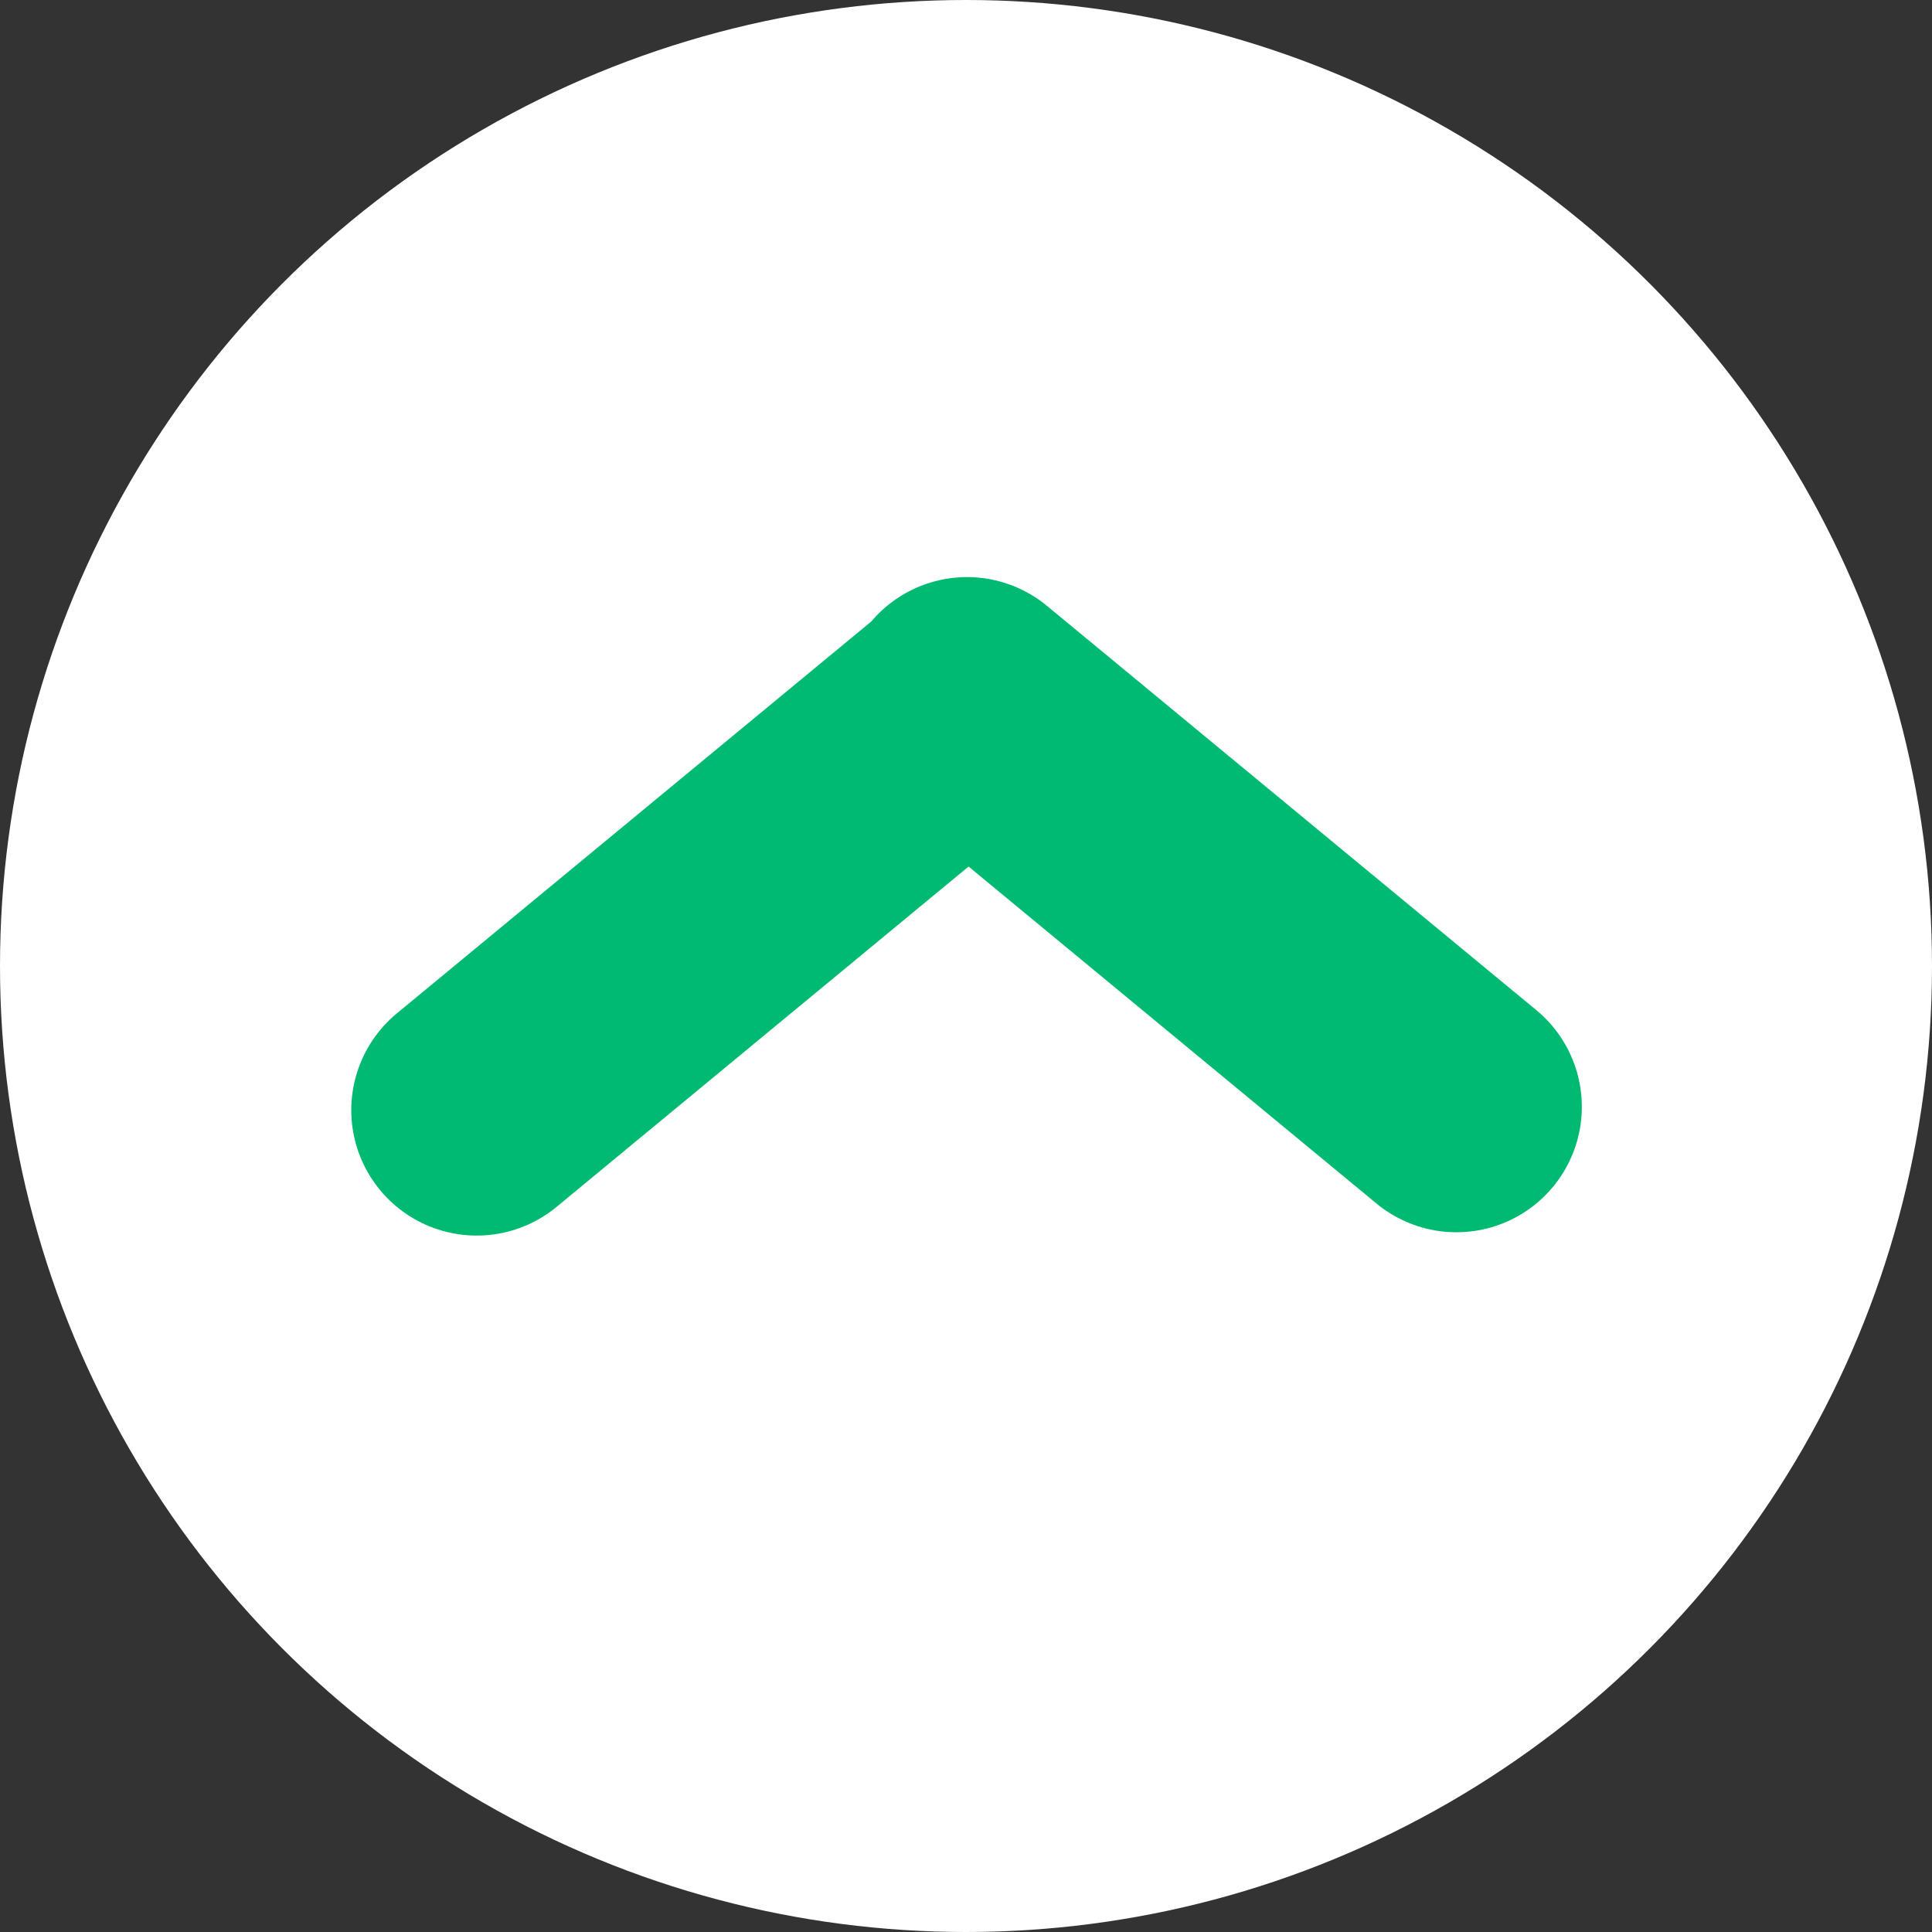
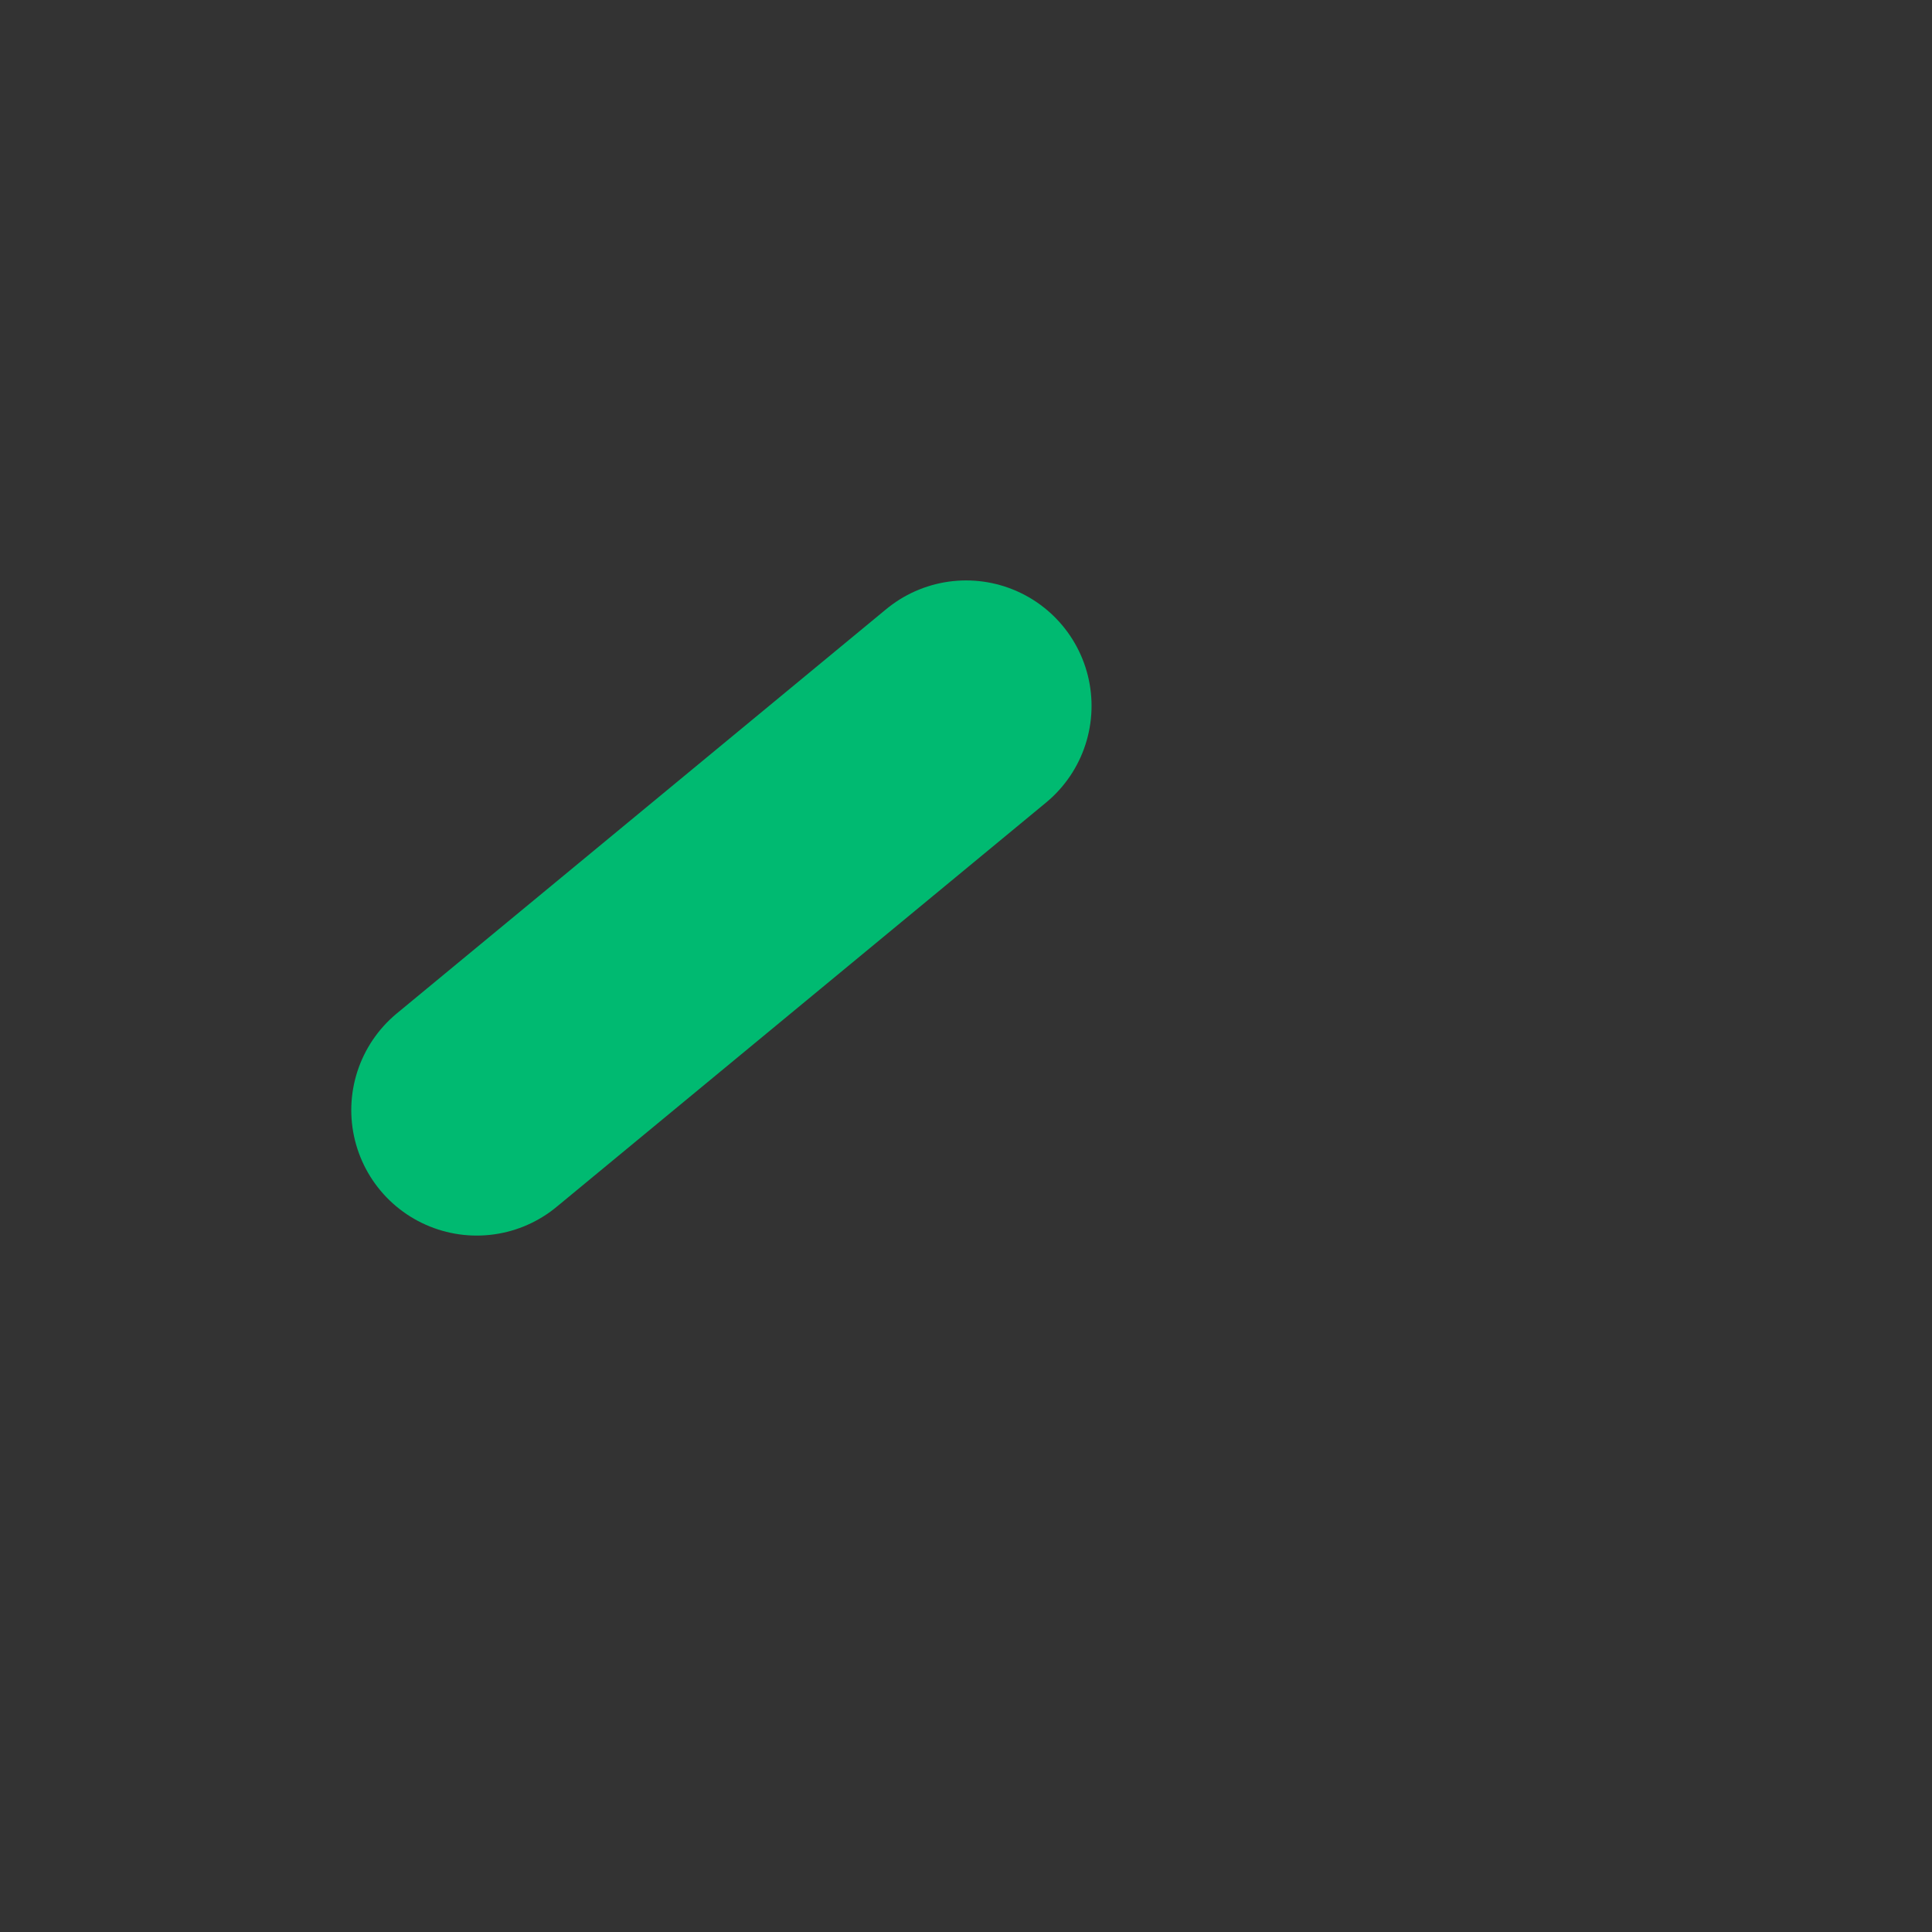
<svg xmlns="http://www.w3.org/2000/svg" width="77" height="77" fill="none">
  <rect width="100%" height="100%" fill="#333333" stroke="none" />
-   <circle cx="38.5" cy="38.5" r="38.5" fill="#fff" />
-   <path stroke="#00BA71" stroke-linecap="round" stroke-width="10" d="M38.504 28.133 19 44.244M38.541 28l19.503 16.112" />
+   <path stroke="#00BA71" stroke-linecap="round" stroke-width="10" d="M38.504 28.133 19 44.244M38.541 28" />
</svg>